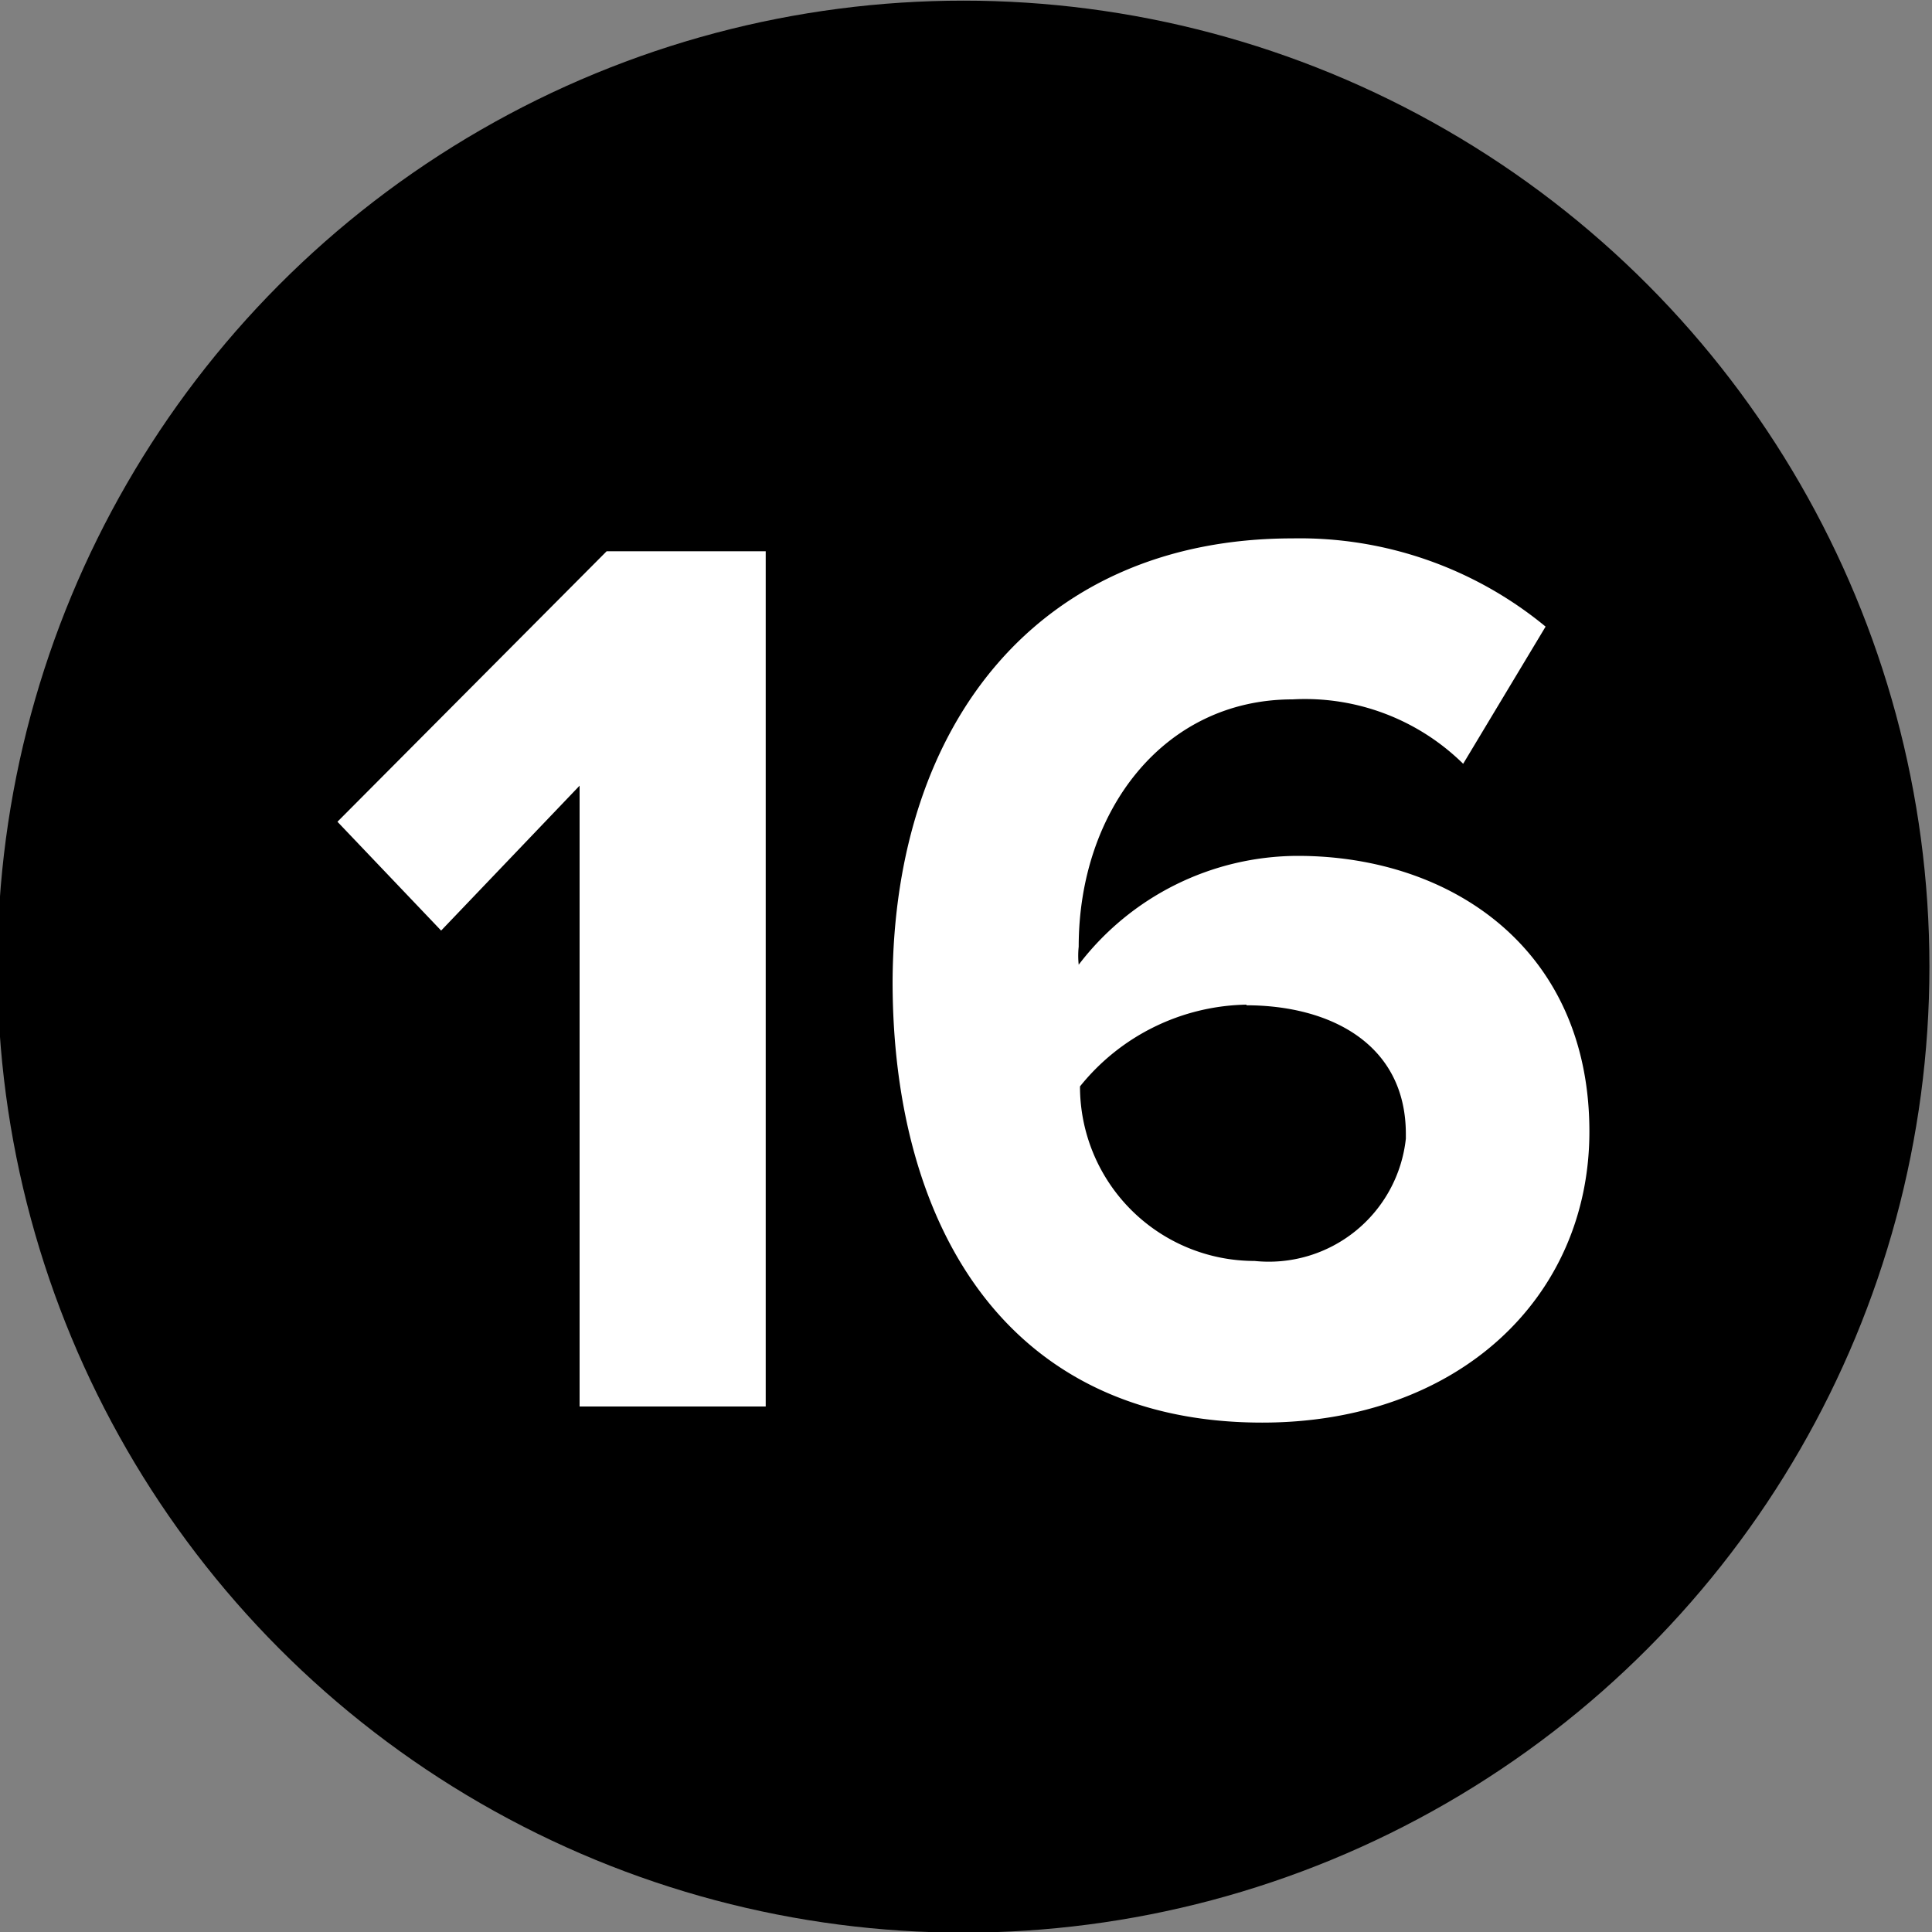
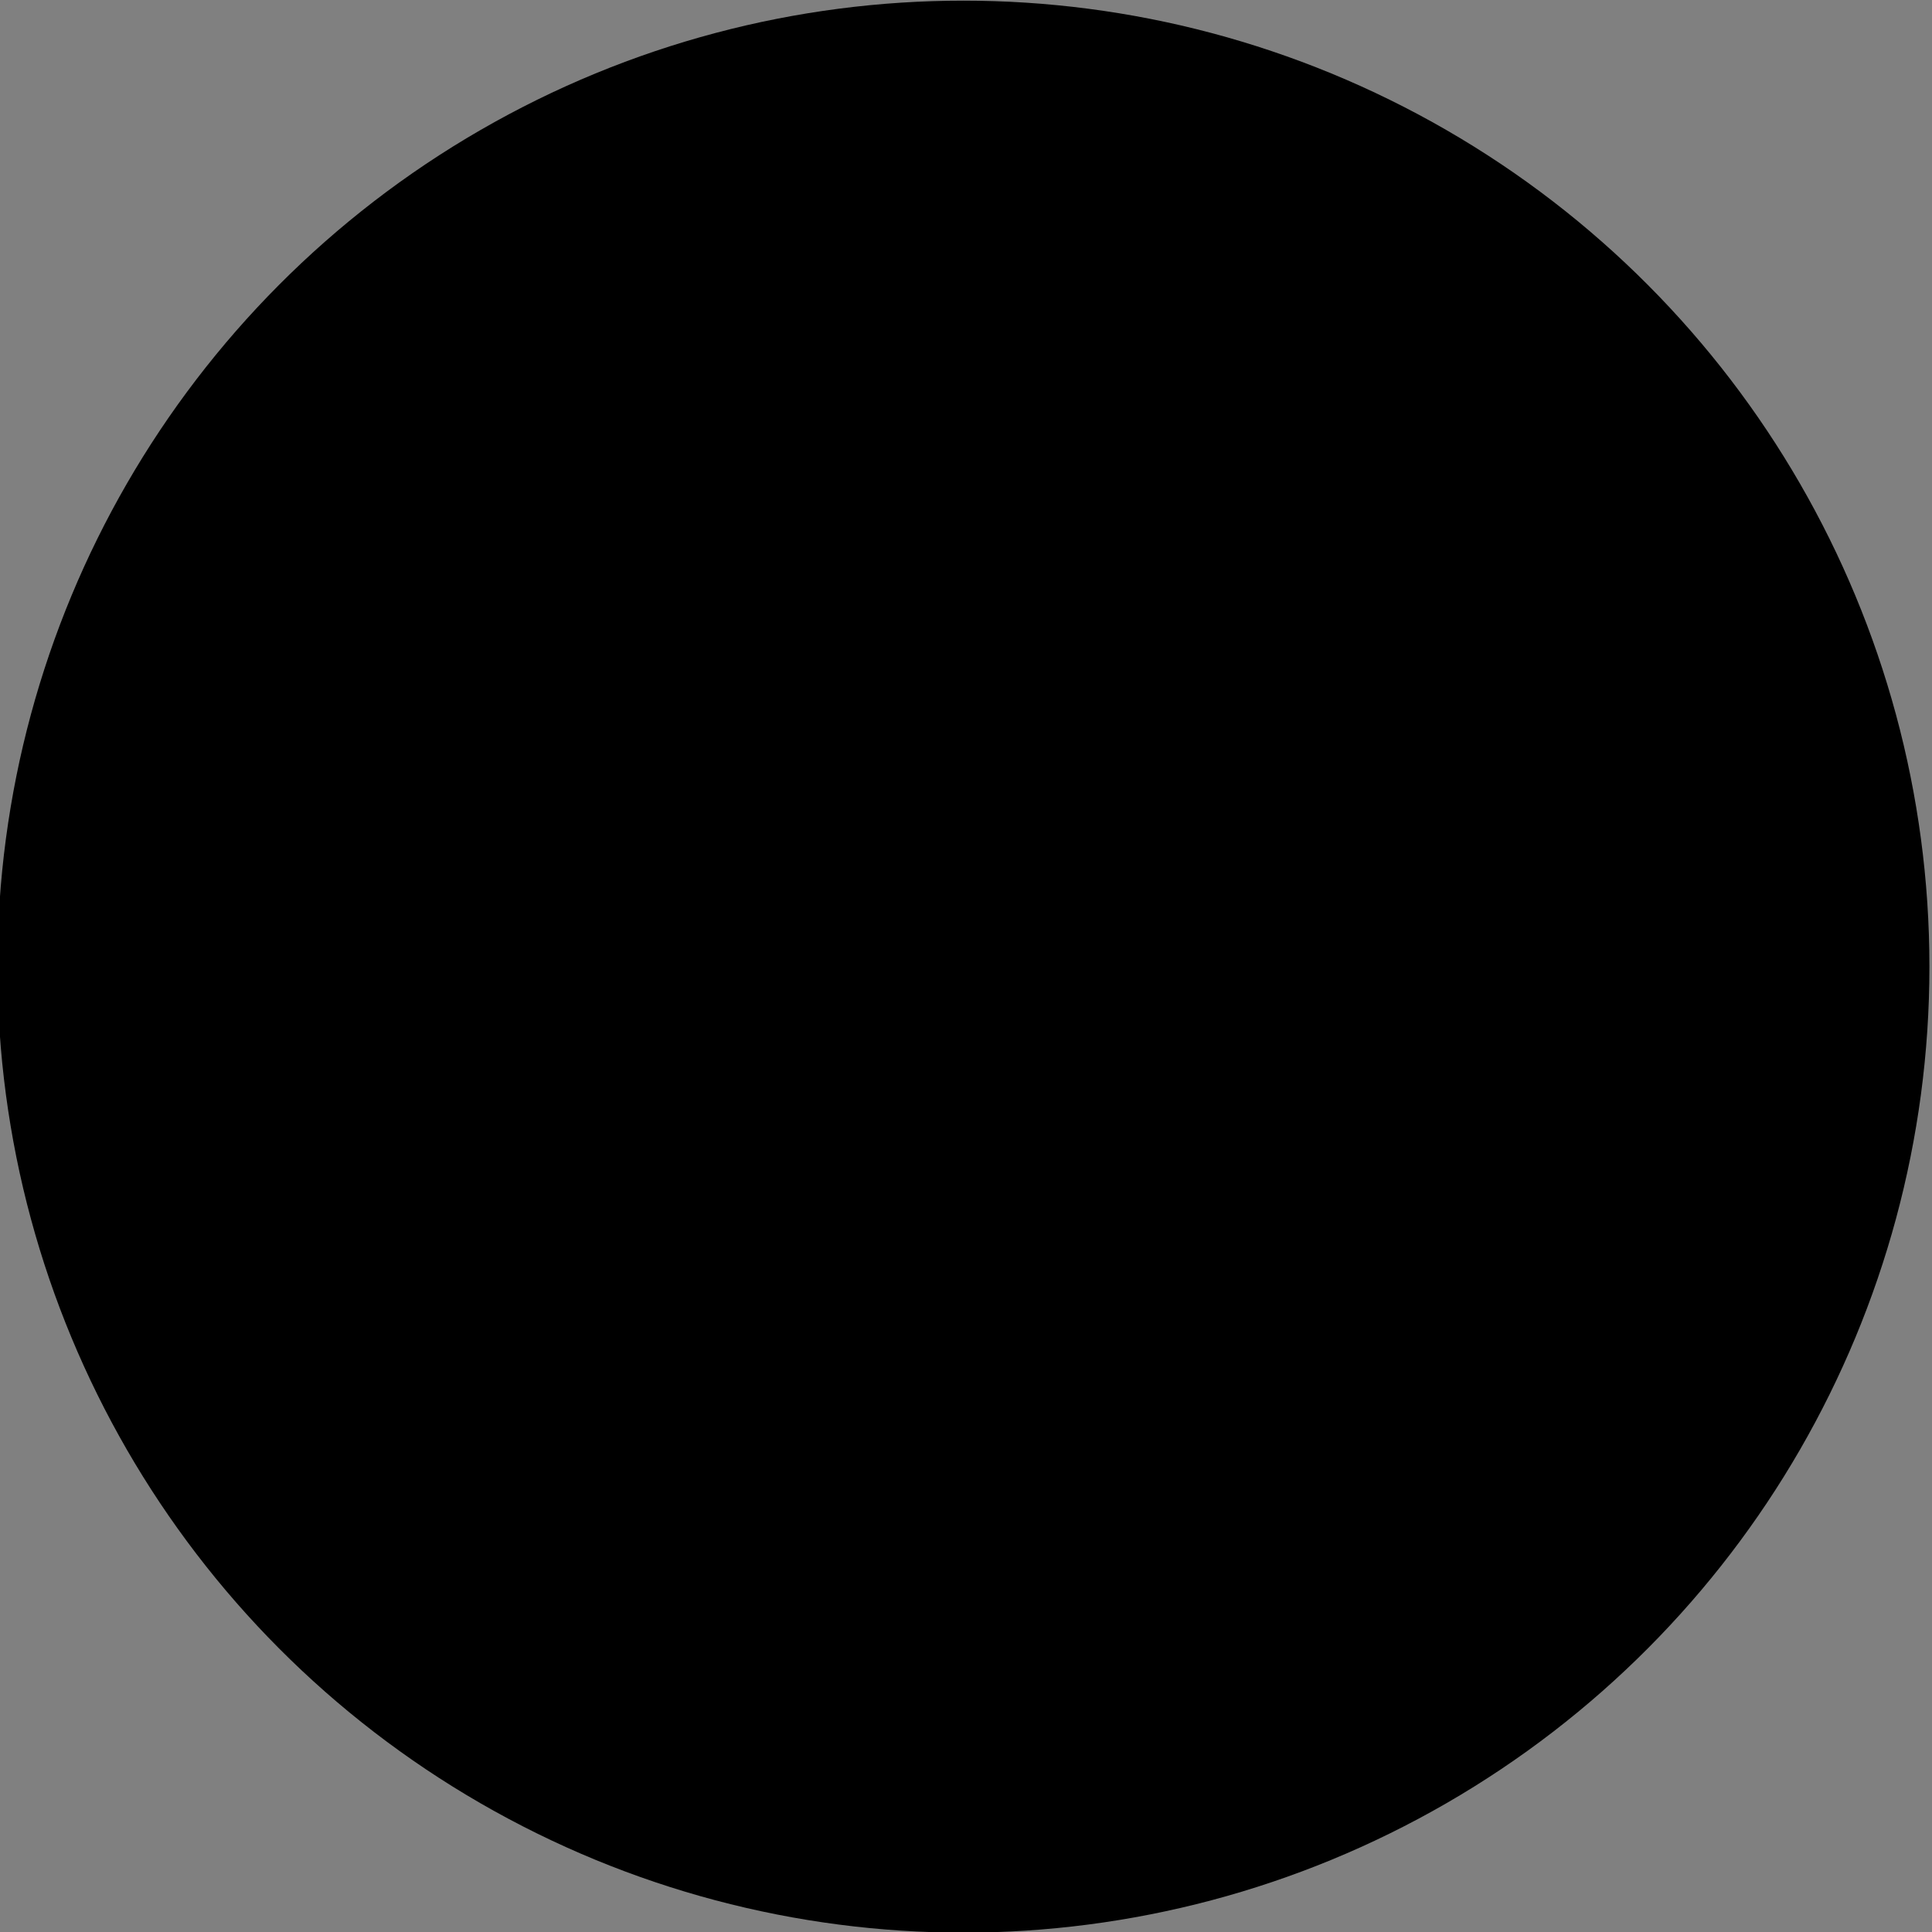
<svg xmlns="http://www.w3.org/2000/svg" data-name="Calque 1" width="30" height="30">
  <rect width="100%" height="100%" fill="#808080" stroke="none" />
  <g data-name="Groupe 248">
    <circle data-name="Ellipse 15" cx="14.96" cy="15.01" r="15" />
  </g>
-   <path d="M9 12.2l-2.15 2.25-1.61-1.69 4.18-4.2h2.47v13.28H9zm11.07-3.84A6 6 0 0124 9.73l-1.28 2.13a3.5 3.5 0 00-2.65-1c-2 0-3.32 1.73-3.32 3.84a1.31 1.31 0 000 .28 4.29 4.29 0 013.4-1.69c2.39 0 4.53 1.45 4.53 4.28 0 2.59-2.05 4.52-5.08 4.52-4 0-5.74-3.1-5.74-6.85.02-4.03 2.29-6.88 6.21-6.88zm-.71 7.24a3.39 3.39 0 00-2.59 1.27 2.71 2.71 0 002.71 2.71 2.14 2.14 0 002.35-1.9v-.07c0-1.41-1.19-2-2.48-2z" fill="#fff" />
</svg>